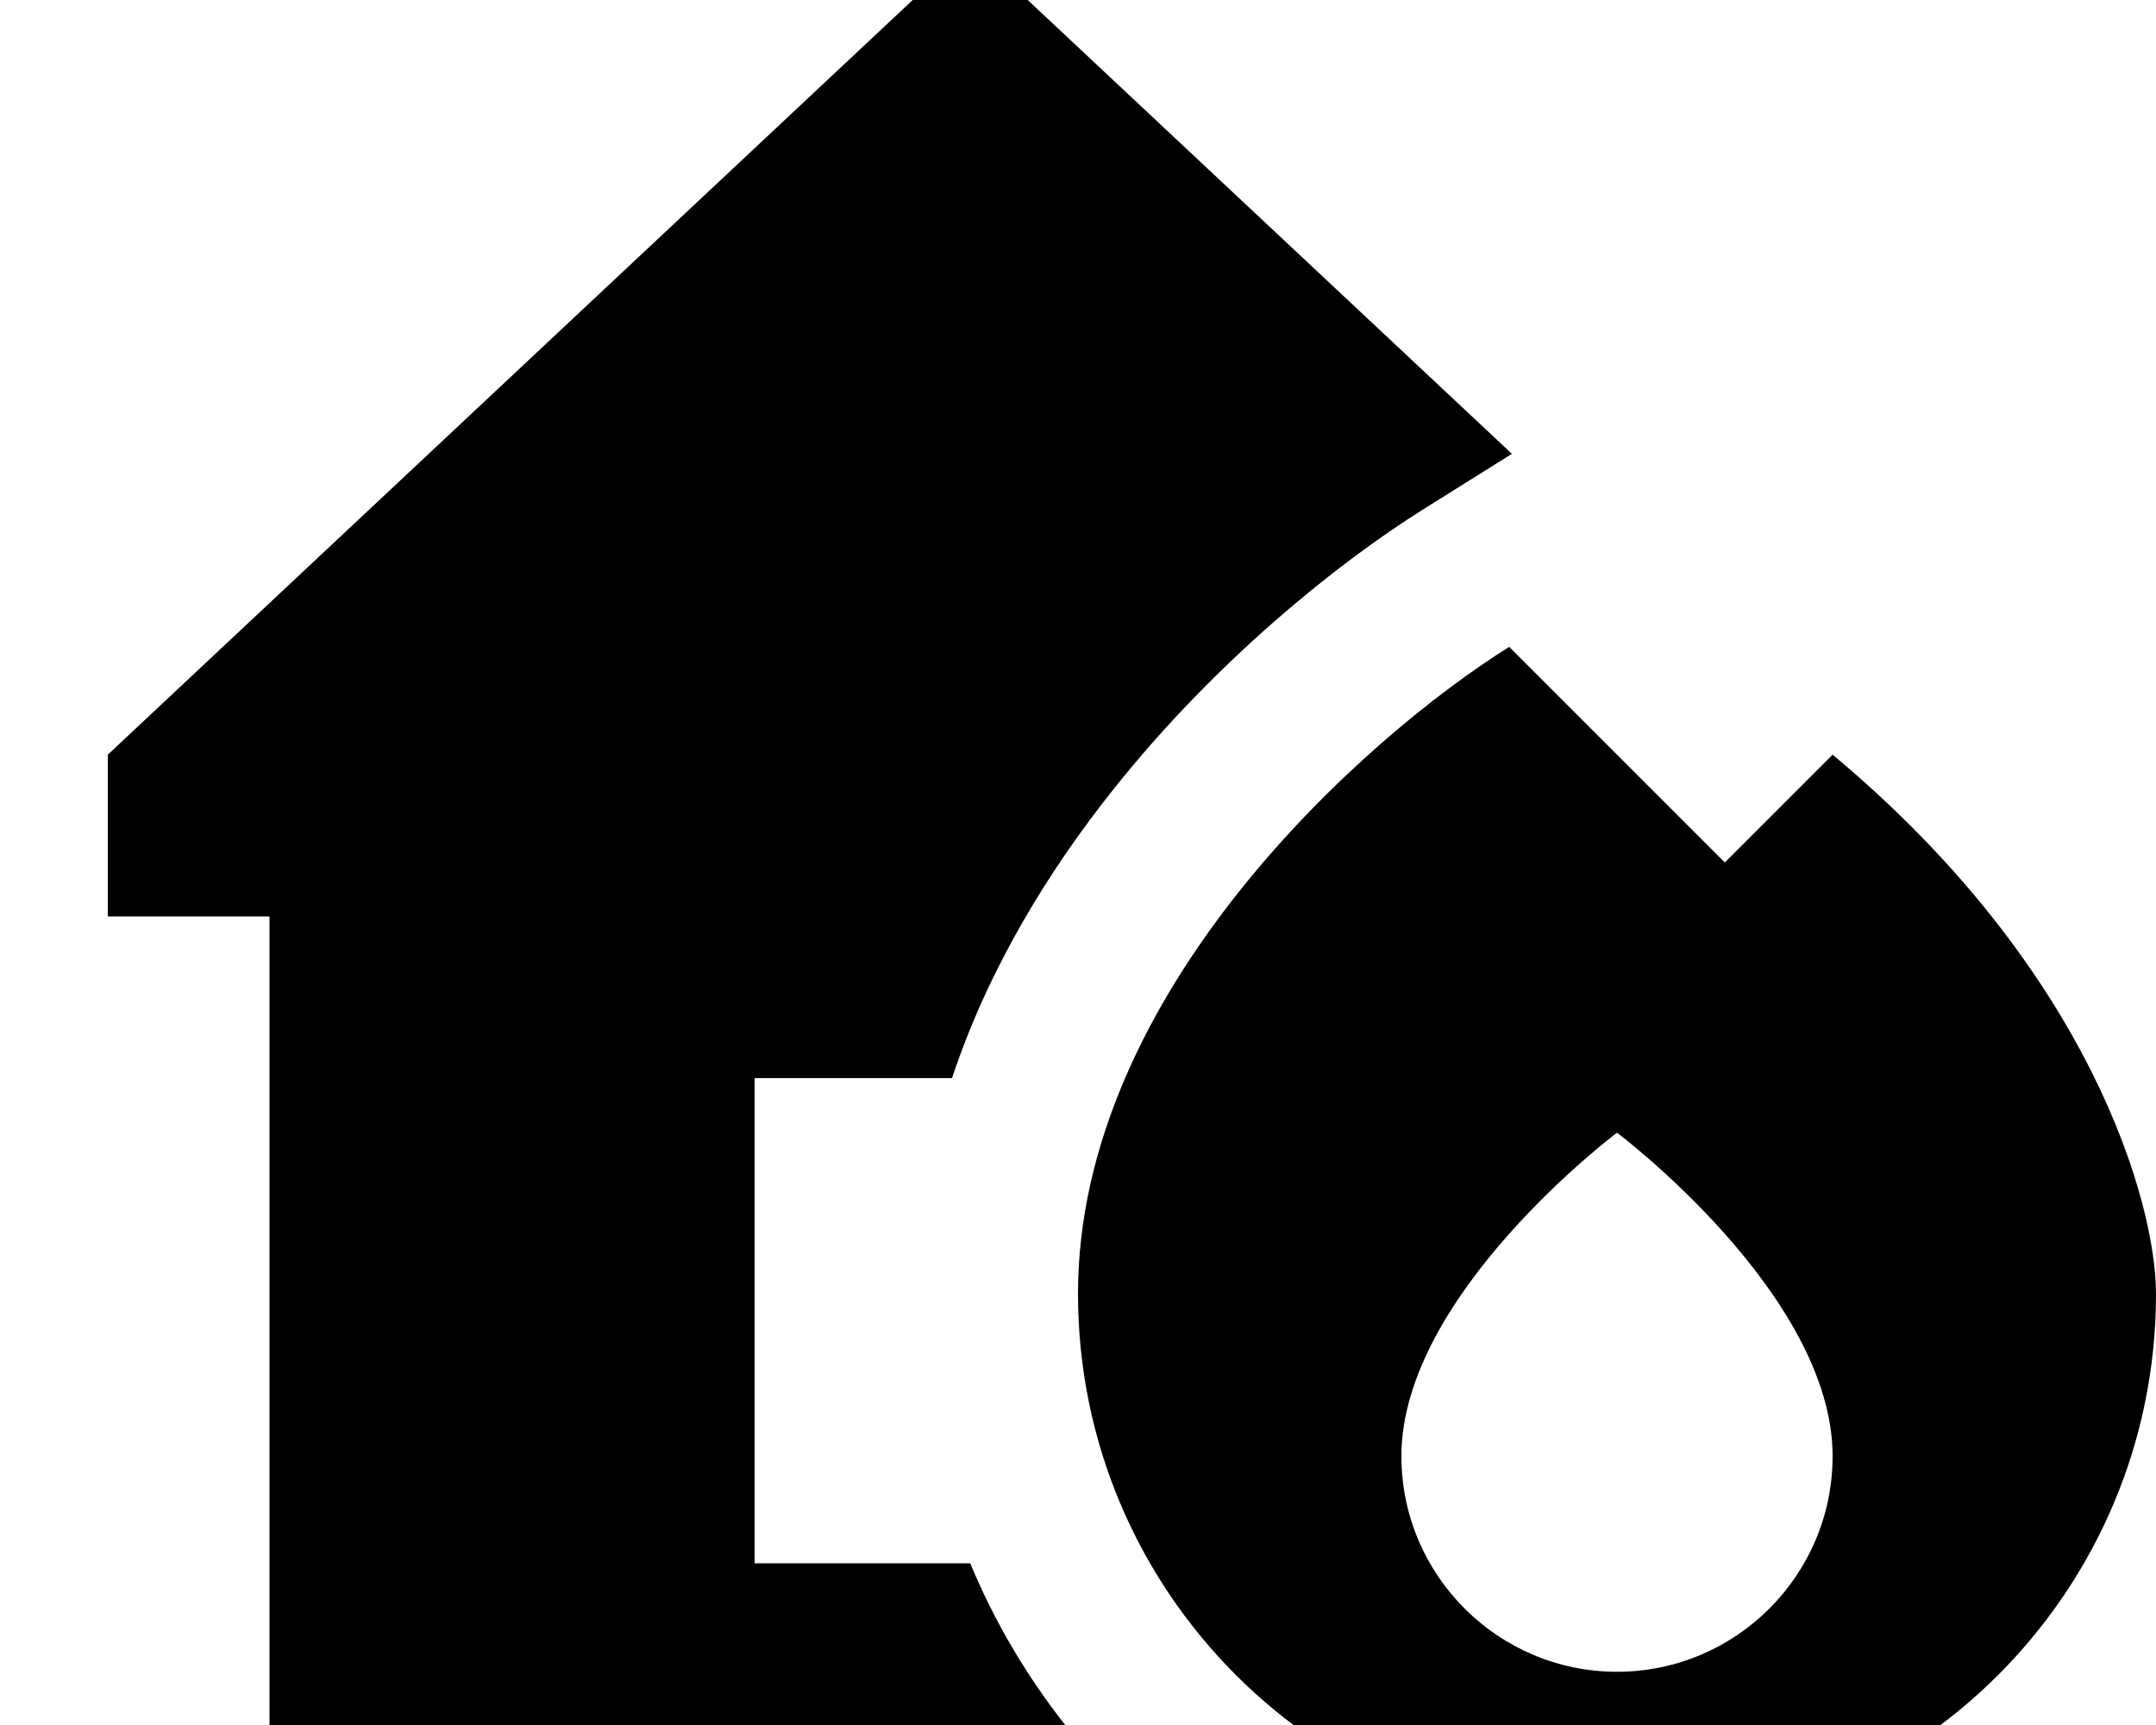
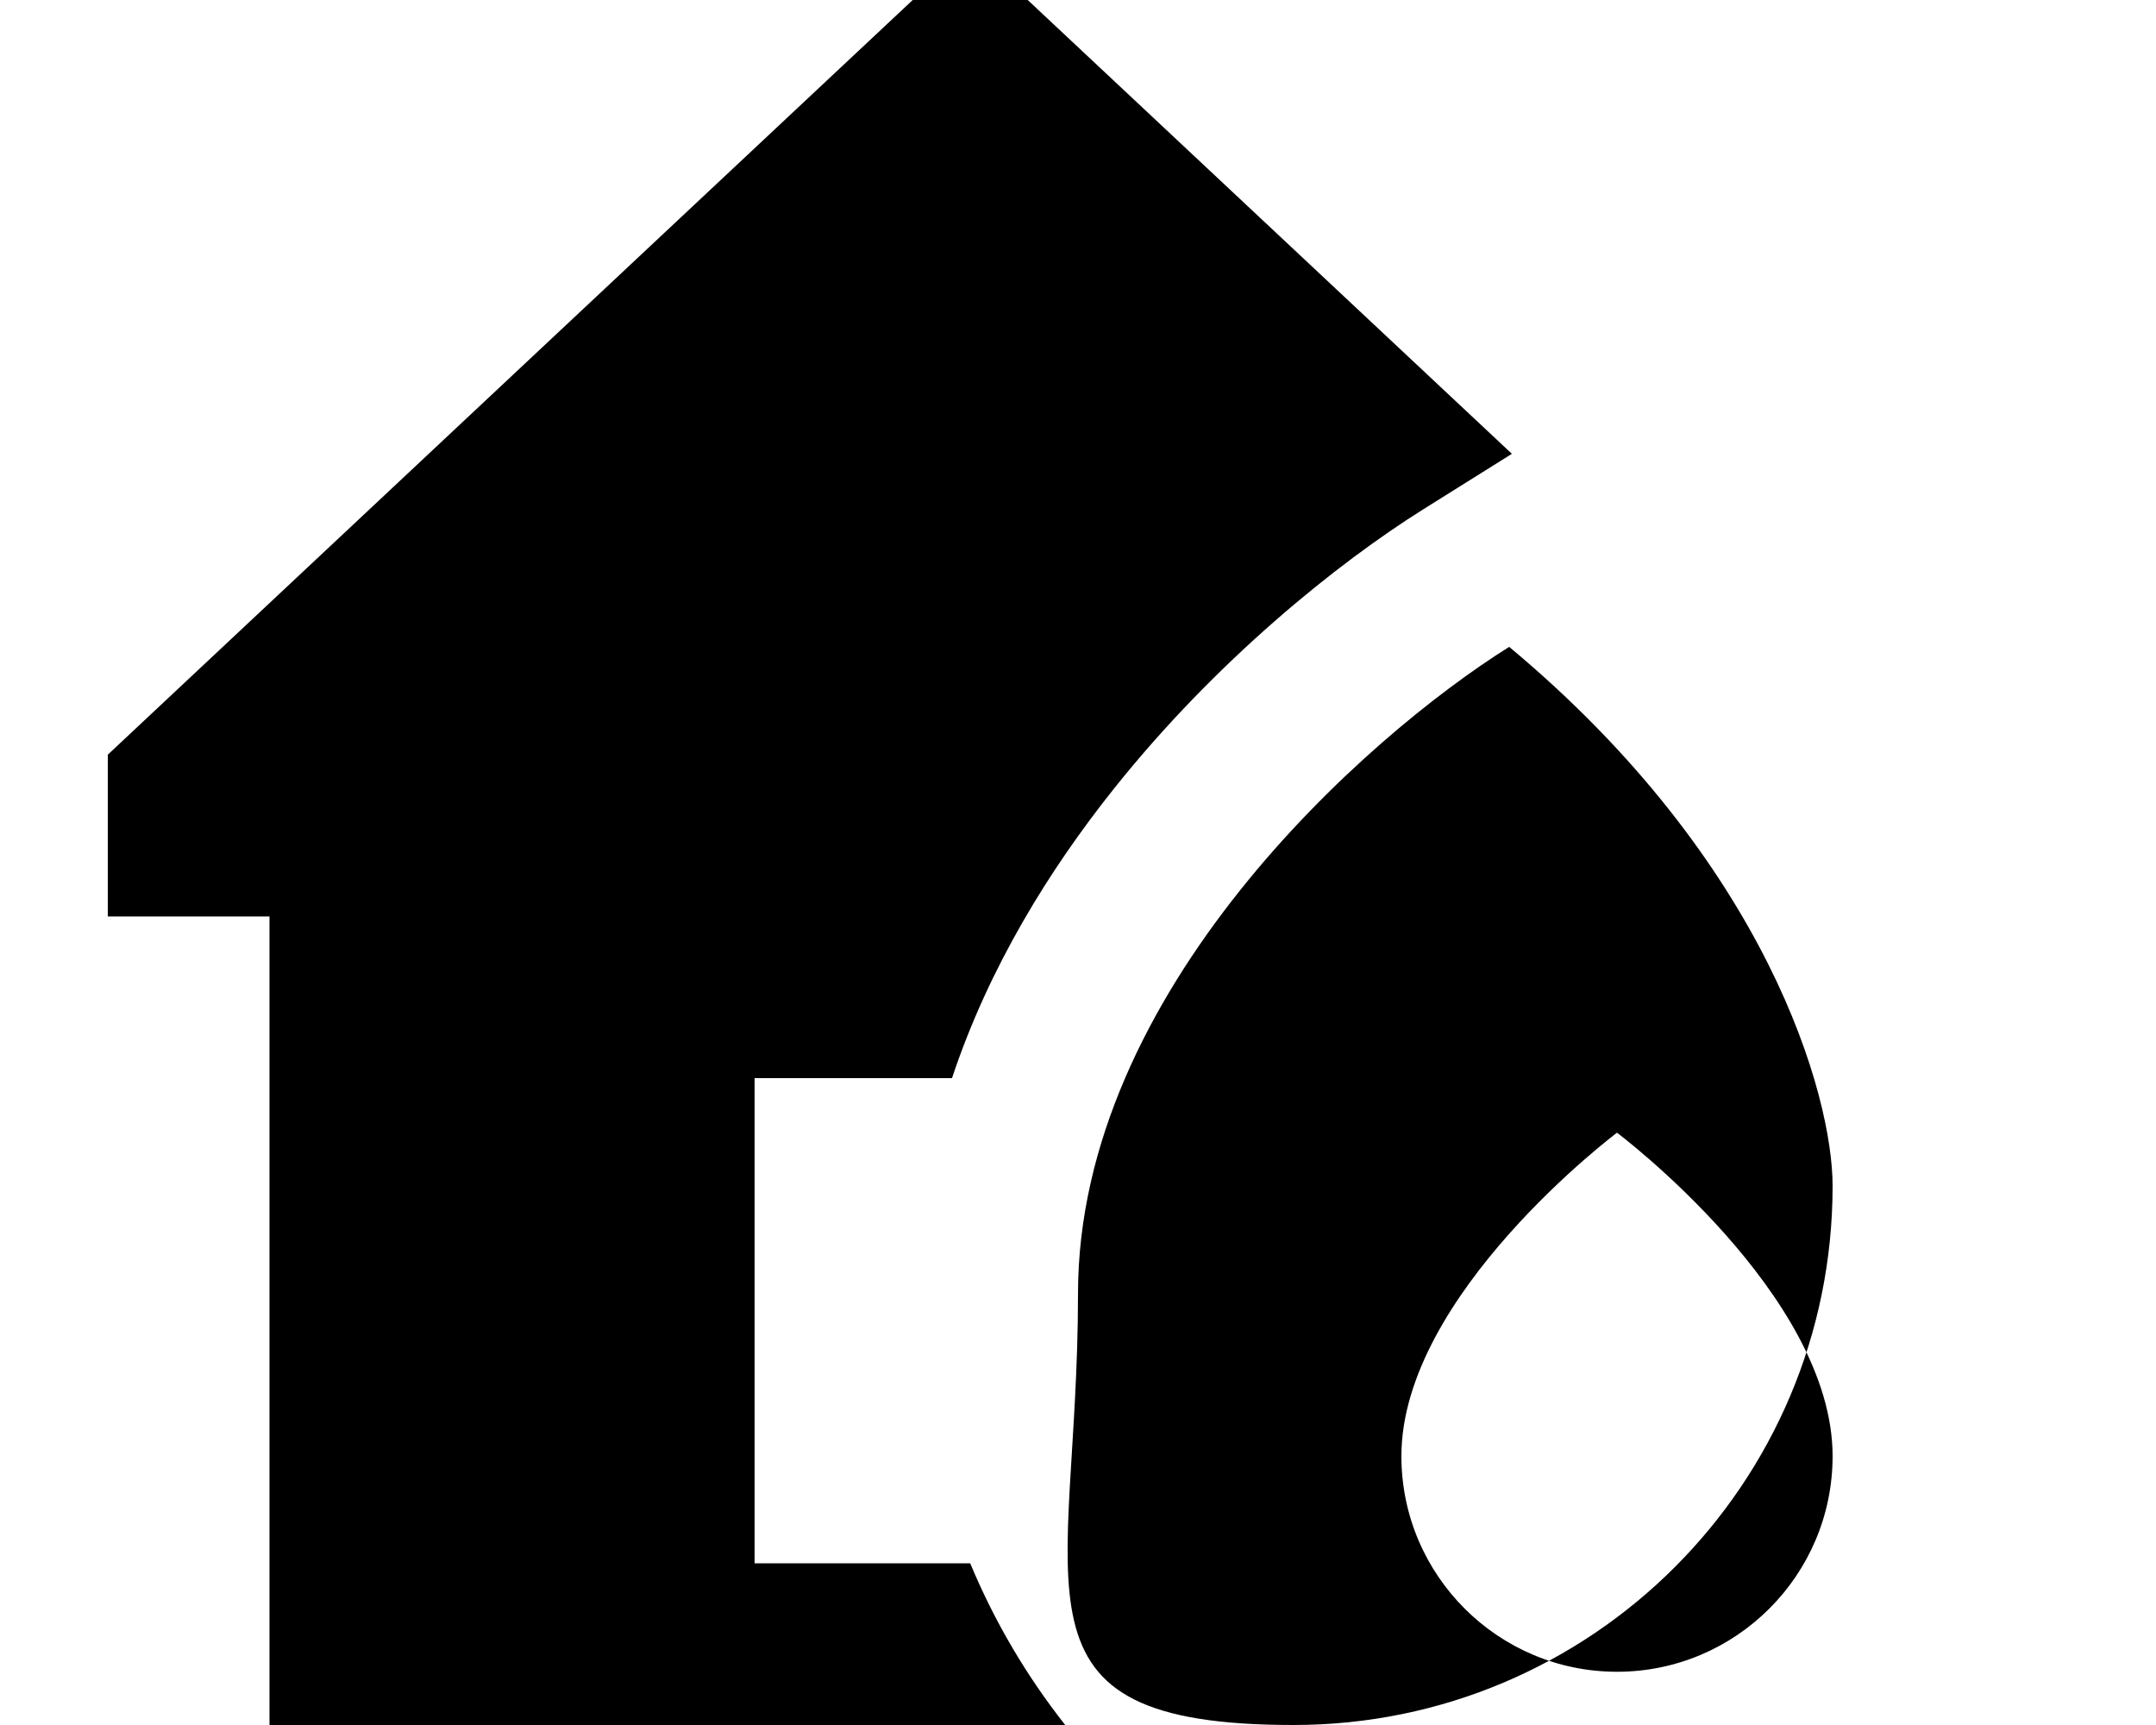
<svg xmlns="http://www.w3.org/2000/svg" viewBox="0 0 640 512">
-   <path fill="currentColor" d="M288 464c7.2 17.3 16.7 33.4 28.2 48l-236.2 0 0-240-48 0 0-48 256-240 160.8 150.7-26.2 16.4c-25.4 15.9-61.7 45-92.1 83.2-18.8 23.6-36.9 52.6-47.9 85.7l-58.6 0 0 144 64 0zM448 192l64 64 32-32c76.8 64 96 133.3 96 160 0 88.4-71.6 160-160 160S320 472.4 320 384c0-89.6 85.3-165.3 128-192zm96 240.2c0-48-64-96-64-96s-64 48-64 96c0 35.3 28.7 64 64 64s64-28.7 64-64z" />
+   <path fill="currentColor" d="M288 464c7.2 17.3 16.7 33.4 28.2 48l-236.2 0 0-240-48 0 0-48 256-240 160.8 150.7-26.2 16.4c-25.4 15.9-61.7 45-92.1 83.2-18.8 23.6-36.9 52.6-47.9 85.7l-58.6 0 0 144 64 0zM448 192c76.8 64 96 133.3 96 160 0 88.4-71.6 160-160 160S320 472.4 320 384c0-89.6 85.3-165.3 128-192zm96 240.2c0-48-64-96-64-96s-64 48-64 96c0 35.3 28.7 64 64 64s64-28.7 64-64z" />
</svg>